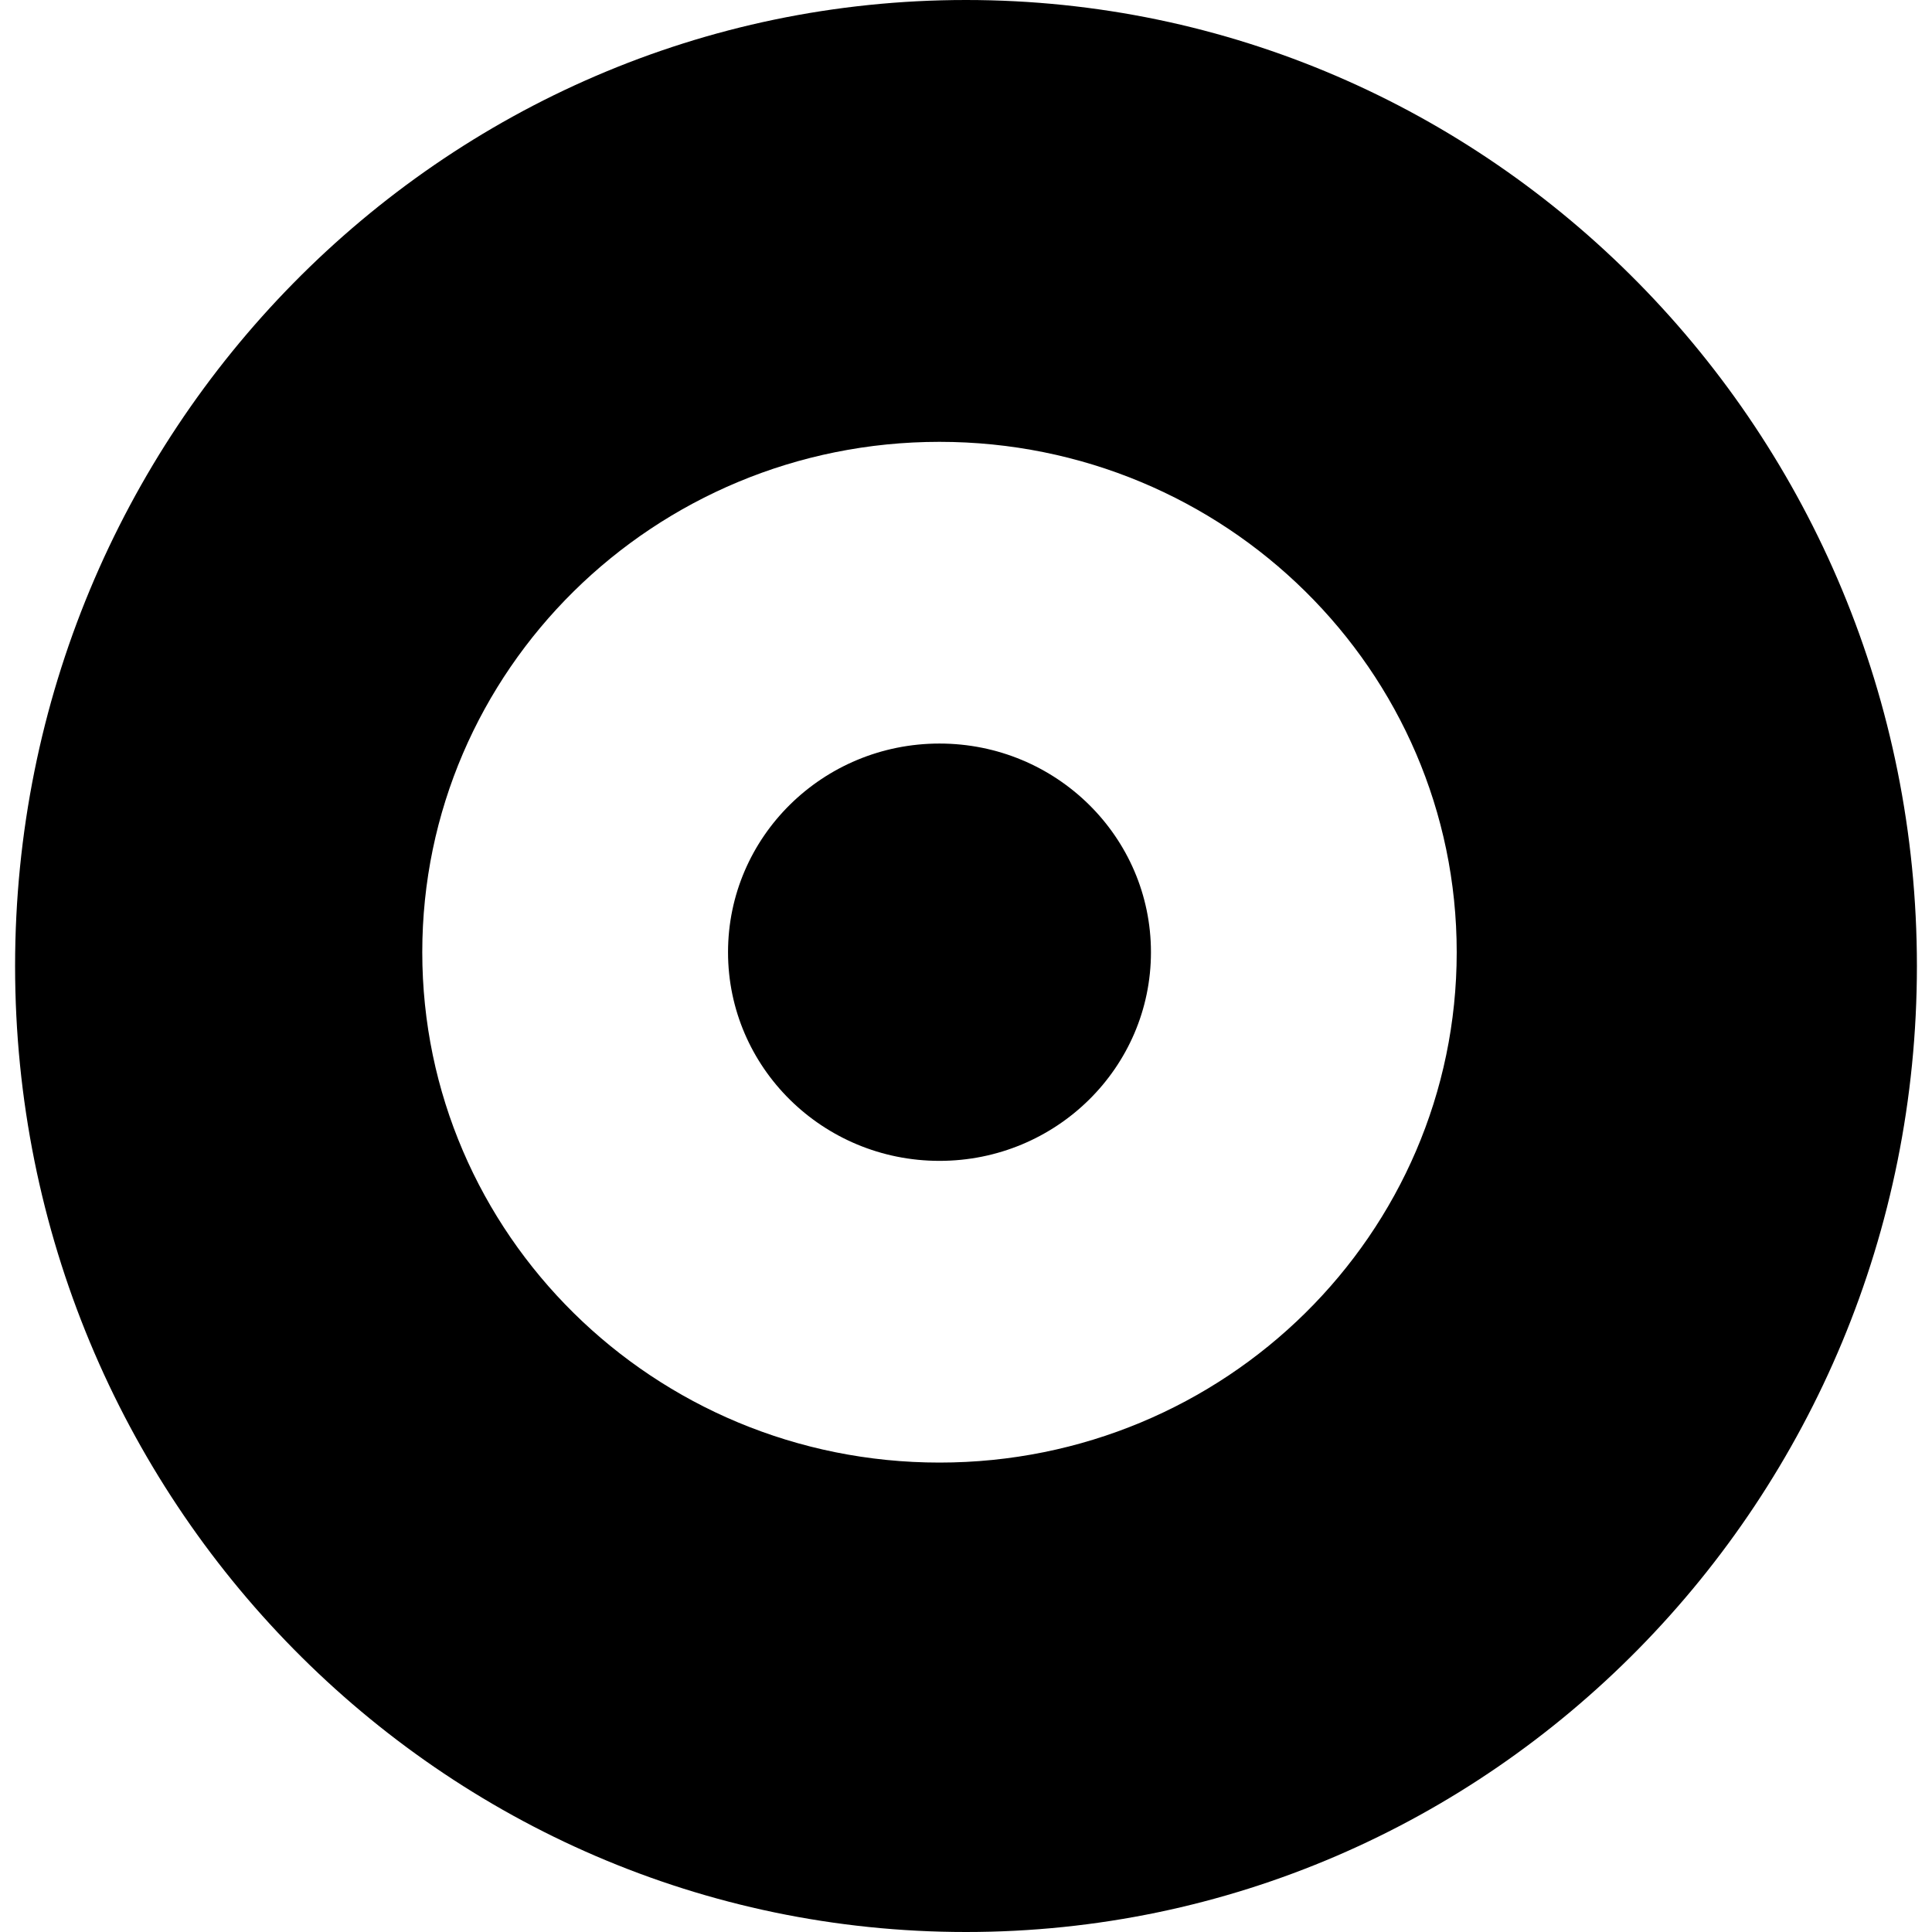
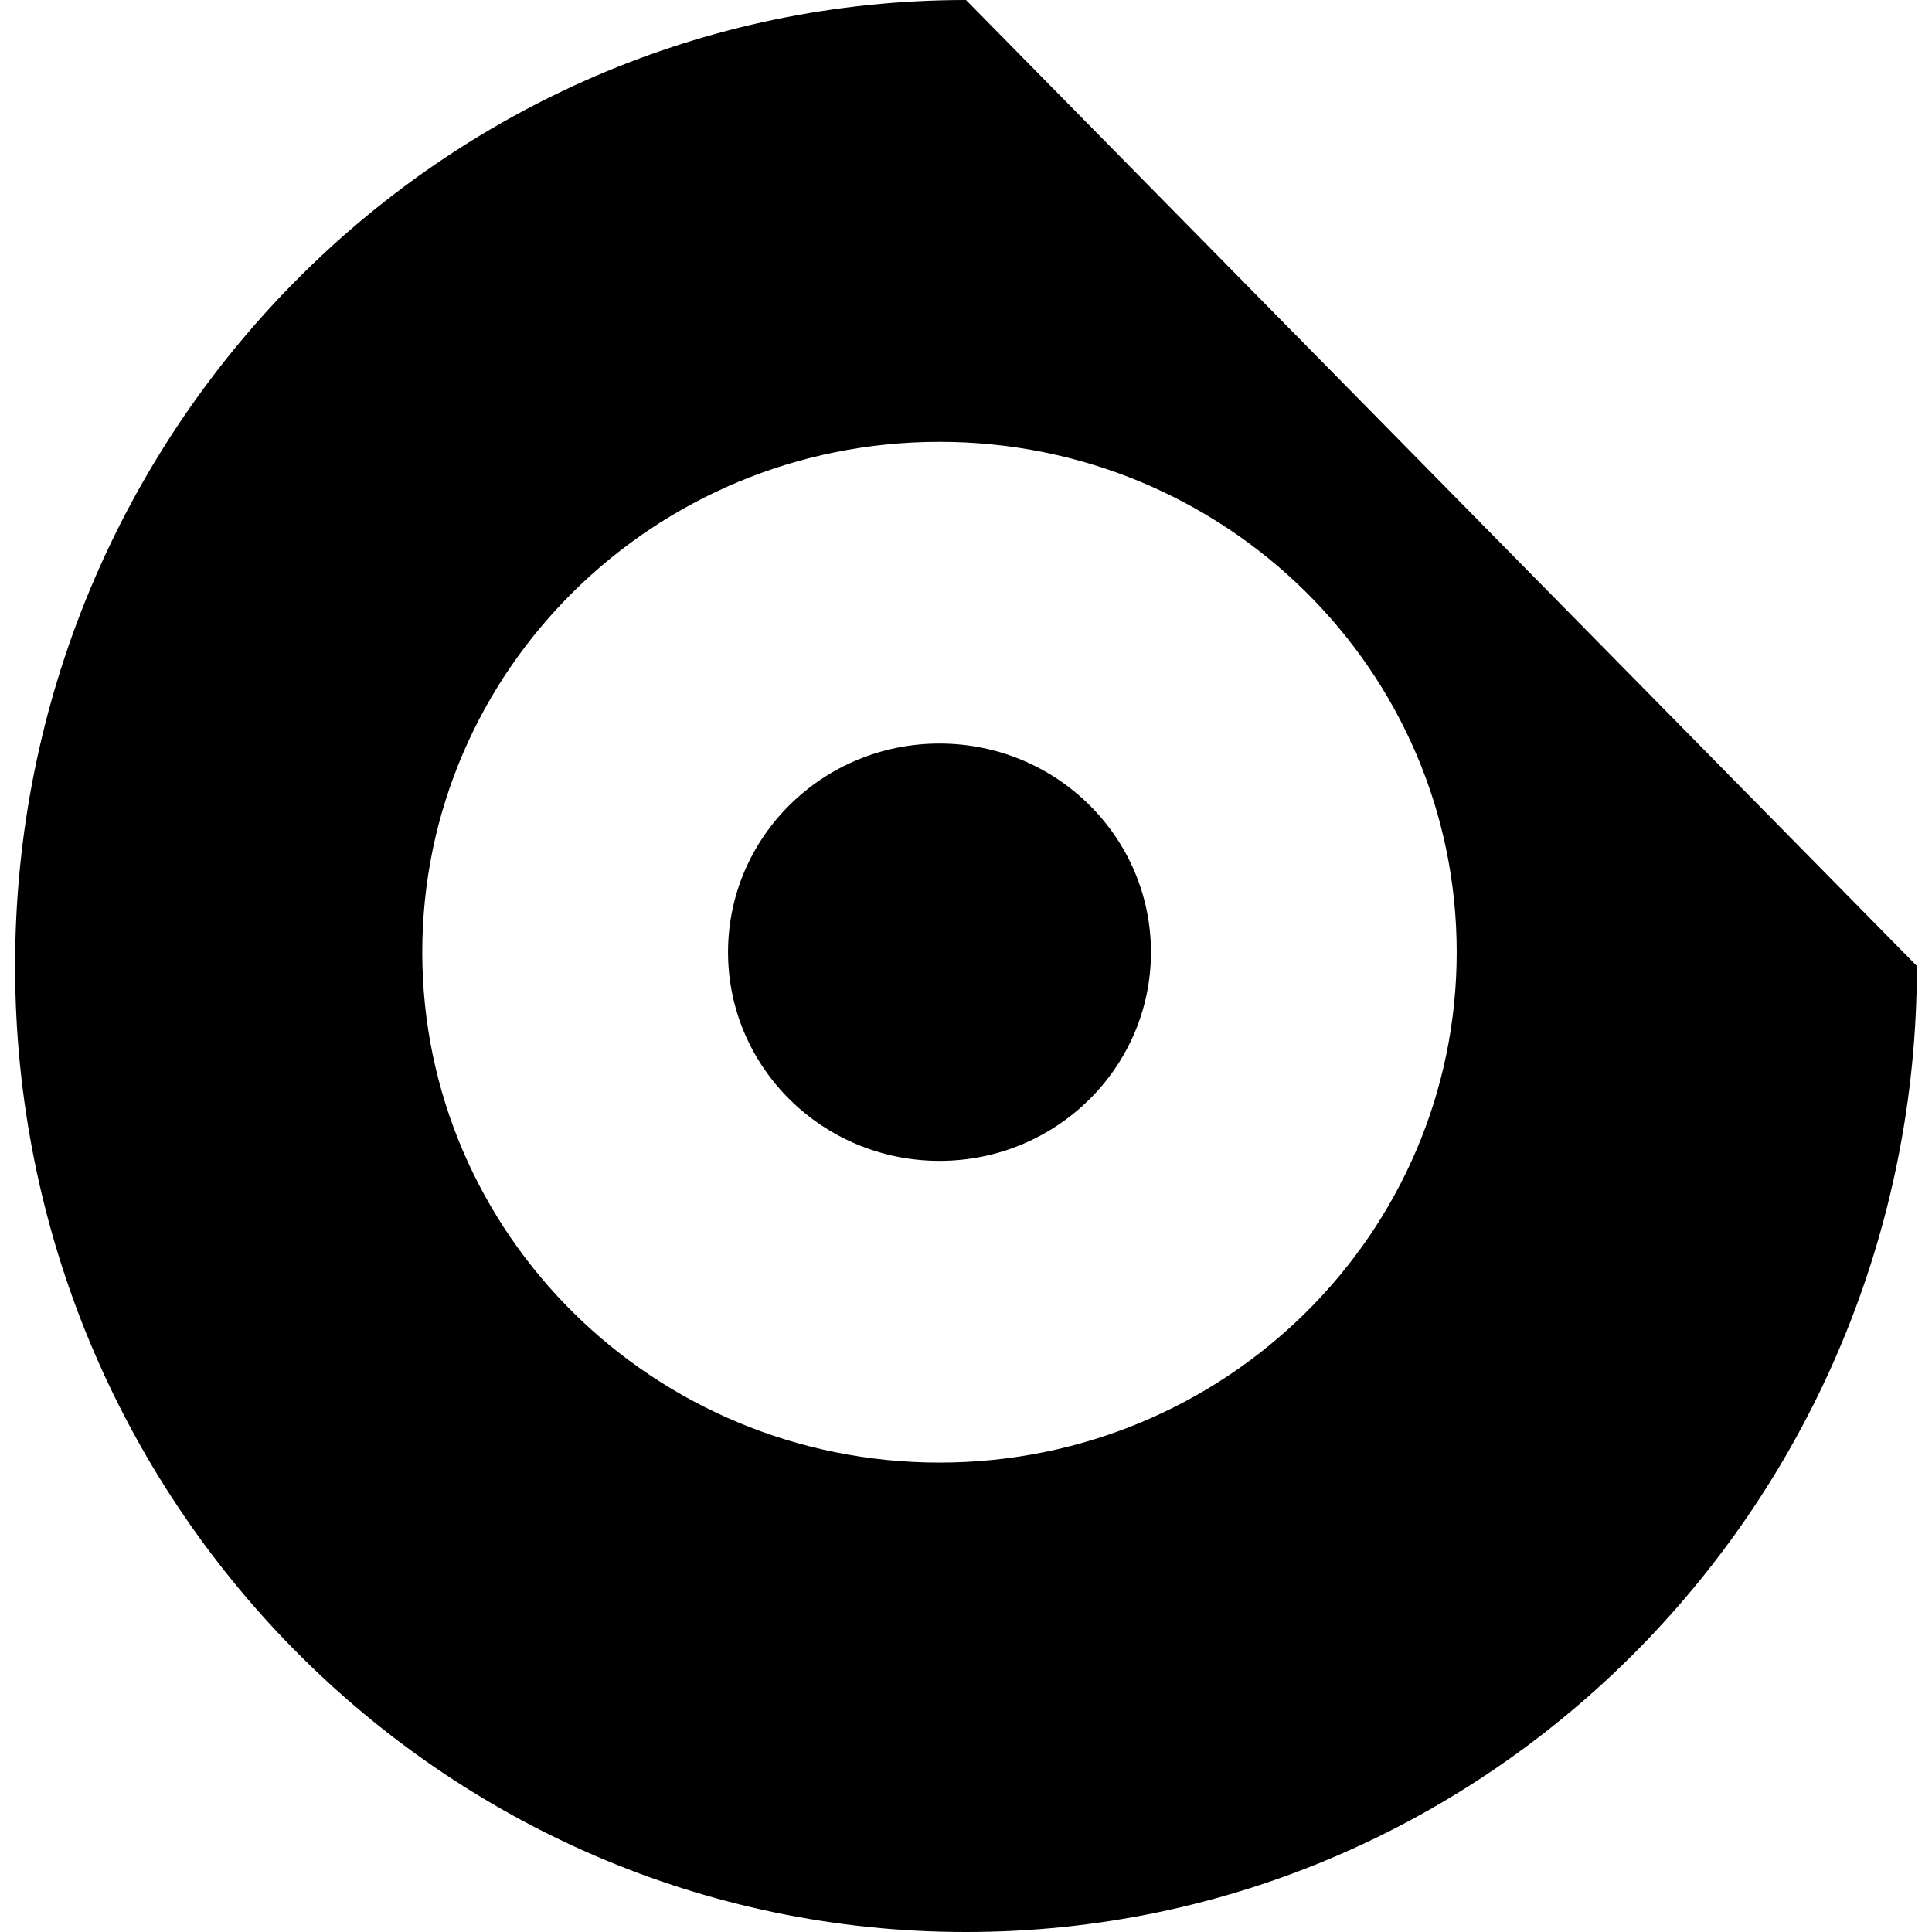
<svg xmlns="http://www.w3.org/2000/svg" width="800" height="800" viewBox="0 0 512 512">
-   <path fill="currentColor" d="M508.001 256c0 141.385-112.825 256-252.001 256S3.999 397.385 3.999 256S116.824 0 256 0s252.001 114.615 252.001 256M248.975 117.092c-75.701 0-137.069 60.555-137.069 135.253s61.368 135.253 137.069 135.253s137.068-60.555 137.068-135.253s-61.368-135.253-137.068-135.253m0 79.956c-30.95 0-56.04 24.757-56.04 55.297s25.09 55.297 56.04 55.297s56.039-24.757 56.039-55.297s-25.09-55.297-56.04-55.297" />
+   <path fill="currentColor" d="M508.001 256c0 141.385-112.825 256-252.001 256S3.999 397.385 3.999 256S116.824 0 256 0M248.975 117.092c-75.701 0-137.069 60.555-137.069 135.253s61.368 135.253 137.069 135.253s137.068-60.555 137.068-135.253s-61.368-135.253-137.068-135.253m0 79.956c-30.95 0-56.04 24.757-56.04 55.297s25.09 55.297 56.04 55.297s56.039-24.757 56.039-55.297s-25.09-55.297-56.04-55.297" />
</svg>